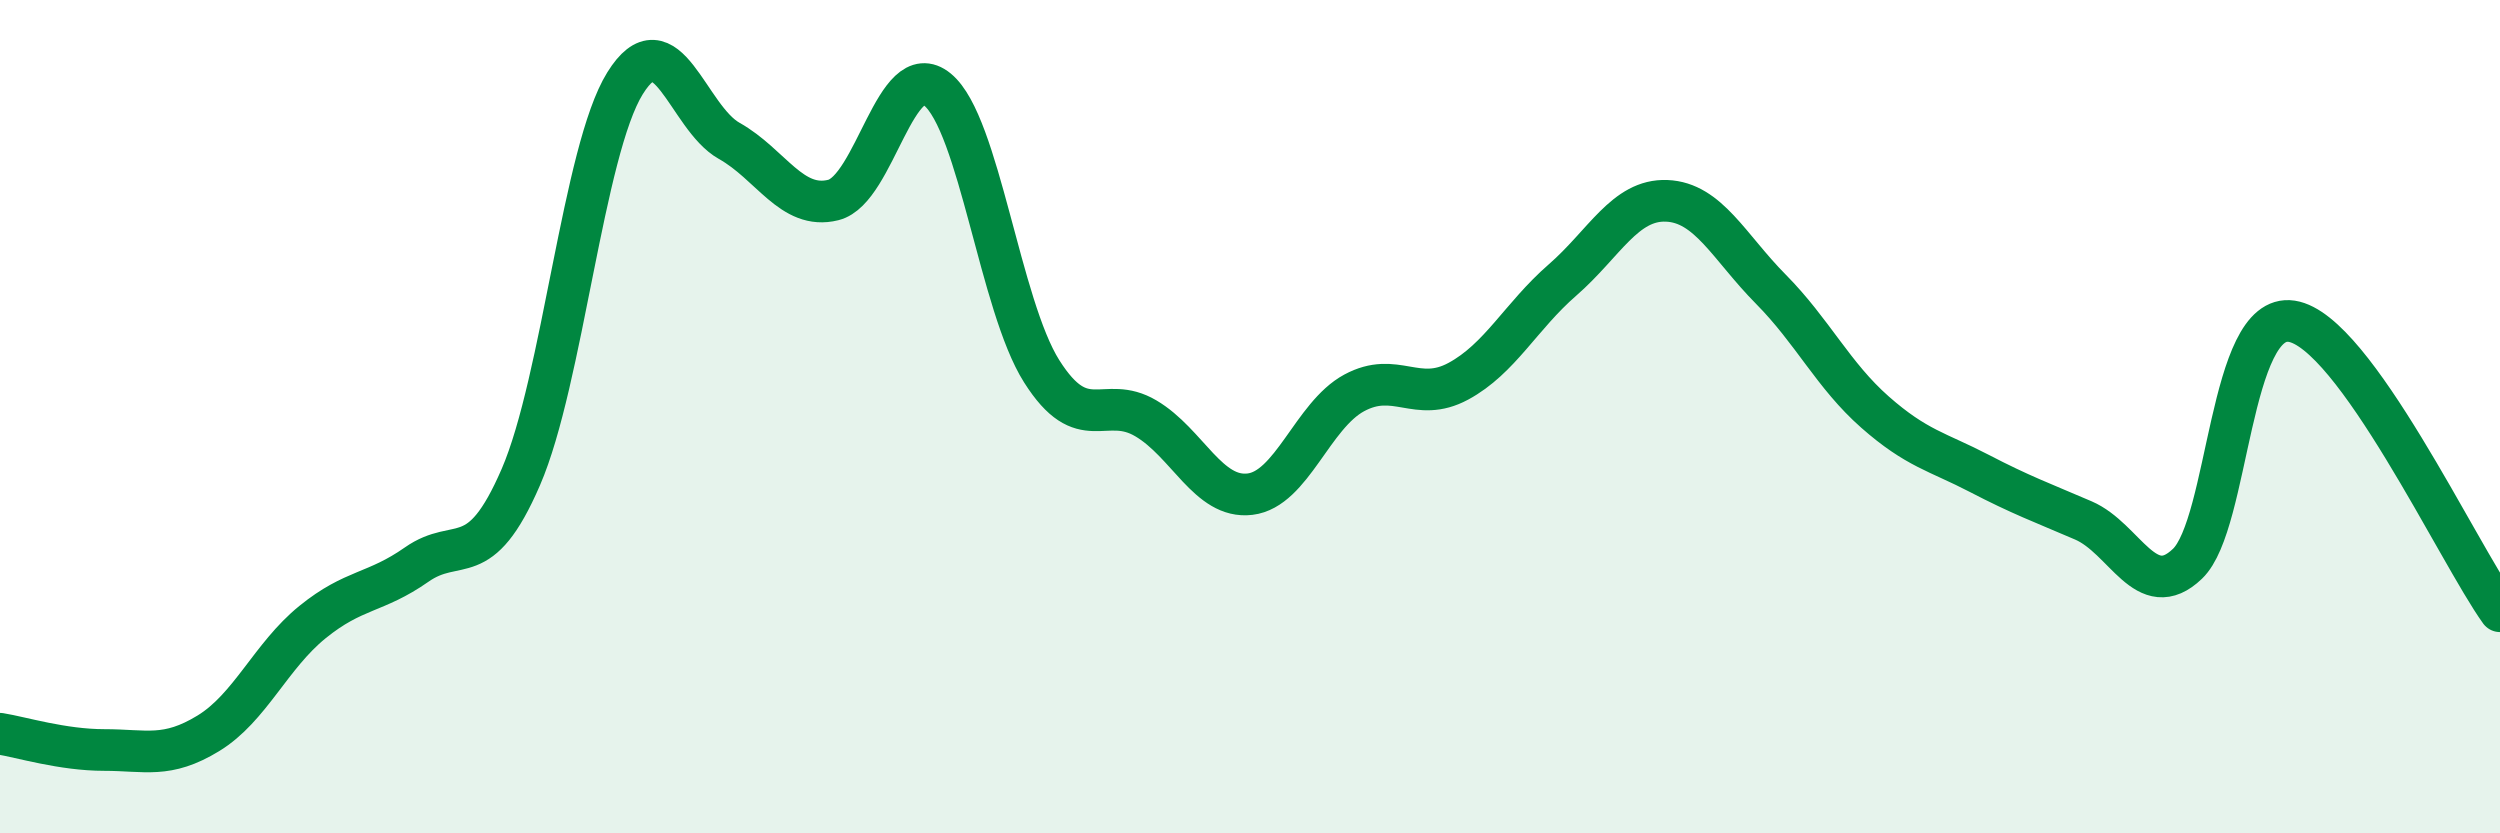
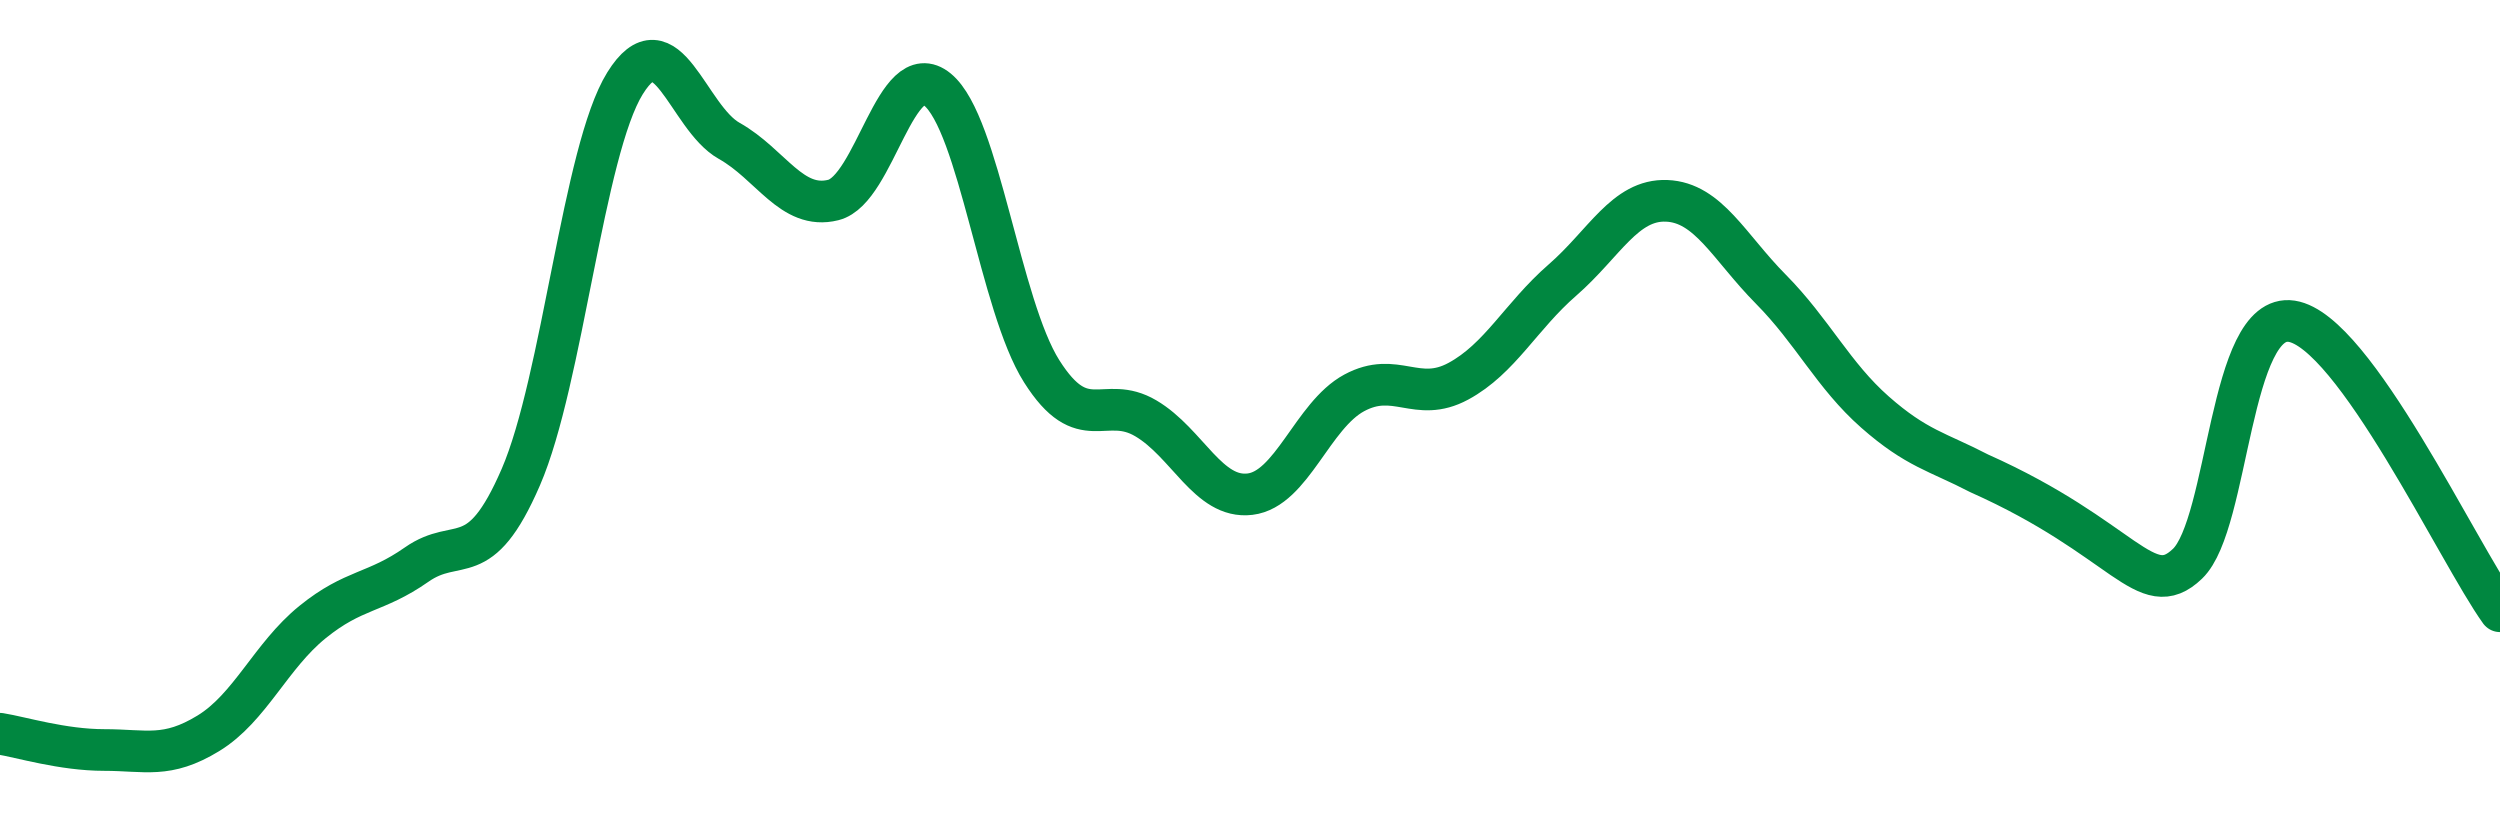
<svg xmlns="http://www.w3.org/2000/svg" width="60" height="20" viewBox="0 0 60 20">
-   <path d="M 0,17.61 C 0.5,17.69 1.5,18 2.5,18 C 3.5,18 4,18.21 5,17.6 C 6,16.99 6.5,15.74 7.5,14.93 C 8.5,14.12 9,14.25 10,13.55 C 11,12.85 11.5,13.76 12.5,11.45 C 13.5,9.14 14,3.61 15,2 C 16,0.39 16.5,2.82 17.5,3.38 C 18.5,3.94 19,5.05 20,4.8 C 21,4.55 21.5,1.33 22.5,2.15 C 23.5,2.97 24,7.33 25,8.91 C 26,10.49 26.5,9.45 27.5,10.04 C 28.5,10.63 29,11.98 30,11.86 C 31,11.74 31.5,9.97 32.5,9.43 C 33.5,8.89 34,9.69 35,9.15 C 36,8.61 36.5,7.59 37.5,6.72 C 38.5,5.85 39,4.78 40,4.82 C 41,4.86 41.5,5.93 42.5,6.94 C 43.5,7.95 44,9.01 45,9.89 C 46,10.77 46.5,10.84 47.5,11.36 C 48.5,11.88 49,12.06 50,12.49 C 51,12.92 51.5,14.49 52.5,13.53 C 53.5,12.57 53.5,7.48 55,7.71 C 56.5,7.94 59,13.28 60,14.67L60 20L0 20Z" fill="#008740" opacity="0.1" stroke-linecap="round" stroke-linejoin="round" />
-   <path d="M 0,17.61 C 0.5,17.69 1.5,18 2.5,18 C 3.5,18 4,18.21 5,17.6 C 6,16.99 6.5,15.74 7.5,14.93 C 8.5,14.12 9,14.25 10,13.55 C 11,12.85 11.5,13.76 12.5,11.45 C 13.5,9.14 14,3.61 15,2 C 16,0.39 16.5,2.82 17.5,3.38 C 18.5,3.94 19,5.05 20,4.8 C 21,4.55 21.5,1.33 22.5,2.15 C 23.5,2.97 24,7.33 25,8.91 C 26,10.49 26.5,9.45 27.5,10.04 C 28.5,10.63 29,11.98 30,11.86 C 31,11.74 31.5,9.97 32.5,9.43 C 33.5,8.89 34,9.69 35,9.15 C 36,8.61 36.5,7.59 37.5,6.72 C 38.5,5.85 39,4.78 40,4.82 C 41,4.86 41.5,5.93 42.5,6.94 C 43.5,7.95 44,9.01 45,9.89 C 46,10.77 46.5,10.84 47.5,11.36 C 48.5,11.88 49,12.06 50,12.49 C 51,12.92 51.5,14.49 52.5,13.53 C 53.5,12.57 53.5,7.48 55,7.71 C 56.5,7.94 59,13.28 60,14.67" stroke="#008740" stroke-width="1" fill="none" stroke-linecap="round" stroke-linejoin="round" />
+   <path d="M 0,17.61 C 0.5,17.69 1.5,18 2.5,18 C 3.5,18 4,18.21 5,17.6 C 6,16.99 6.5,15.74 7.5,14.93 C 8.5,14.12 9,14.25 10,13.55 C 11,12.85 11.5,13.76 12.5,11.45 C 13.5,9.14 14,3.61 15,2 C 16,0.39 16.5,2.82 17.5,3.38 C 18.5,3.94 19,5.05 20,4.8 C 21,4.55 21.5,1.33 22.5,2.15 C 23.5,2.97 24,7.33 25,8.91 C 26,10.49 26.5,9.45 27.5,10.04 C 28.5,10.63 29,11.98 30,11.86 C 31,11.74 31.5,9.97 32.5,9.43 C 33.5,8.89 34,9.69 35,9.15 C 36,8.61 36.5,7.59 37.5,6.72 C 38.5,5.85 39,4.78 40,4.82 C 41,4.86 41.5,5.93 42.5,6.94 C 43.5,7.95 44,9.01 45,9.89 C 46,10.77 46.5,10.84 47.5,11.36 C 51,12.92 51.5,14.49 52.5,13.53 C 53.5,12.57 53.5,7.48 55,7.71 C 56.5,7.94 59,13.28 60,14.67" stroke="#008740" stroke-width="1" fill="none" stroke-linecap="round" stroke-linejoin="round" />
</svg>